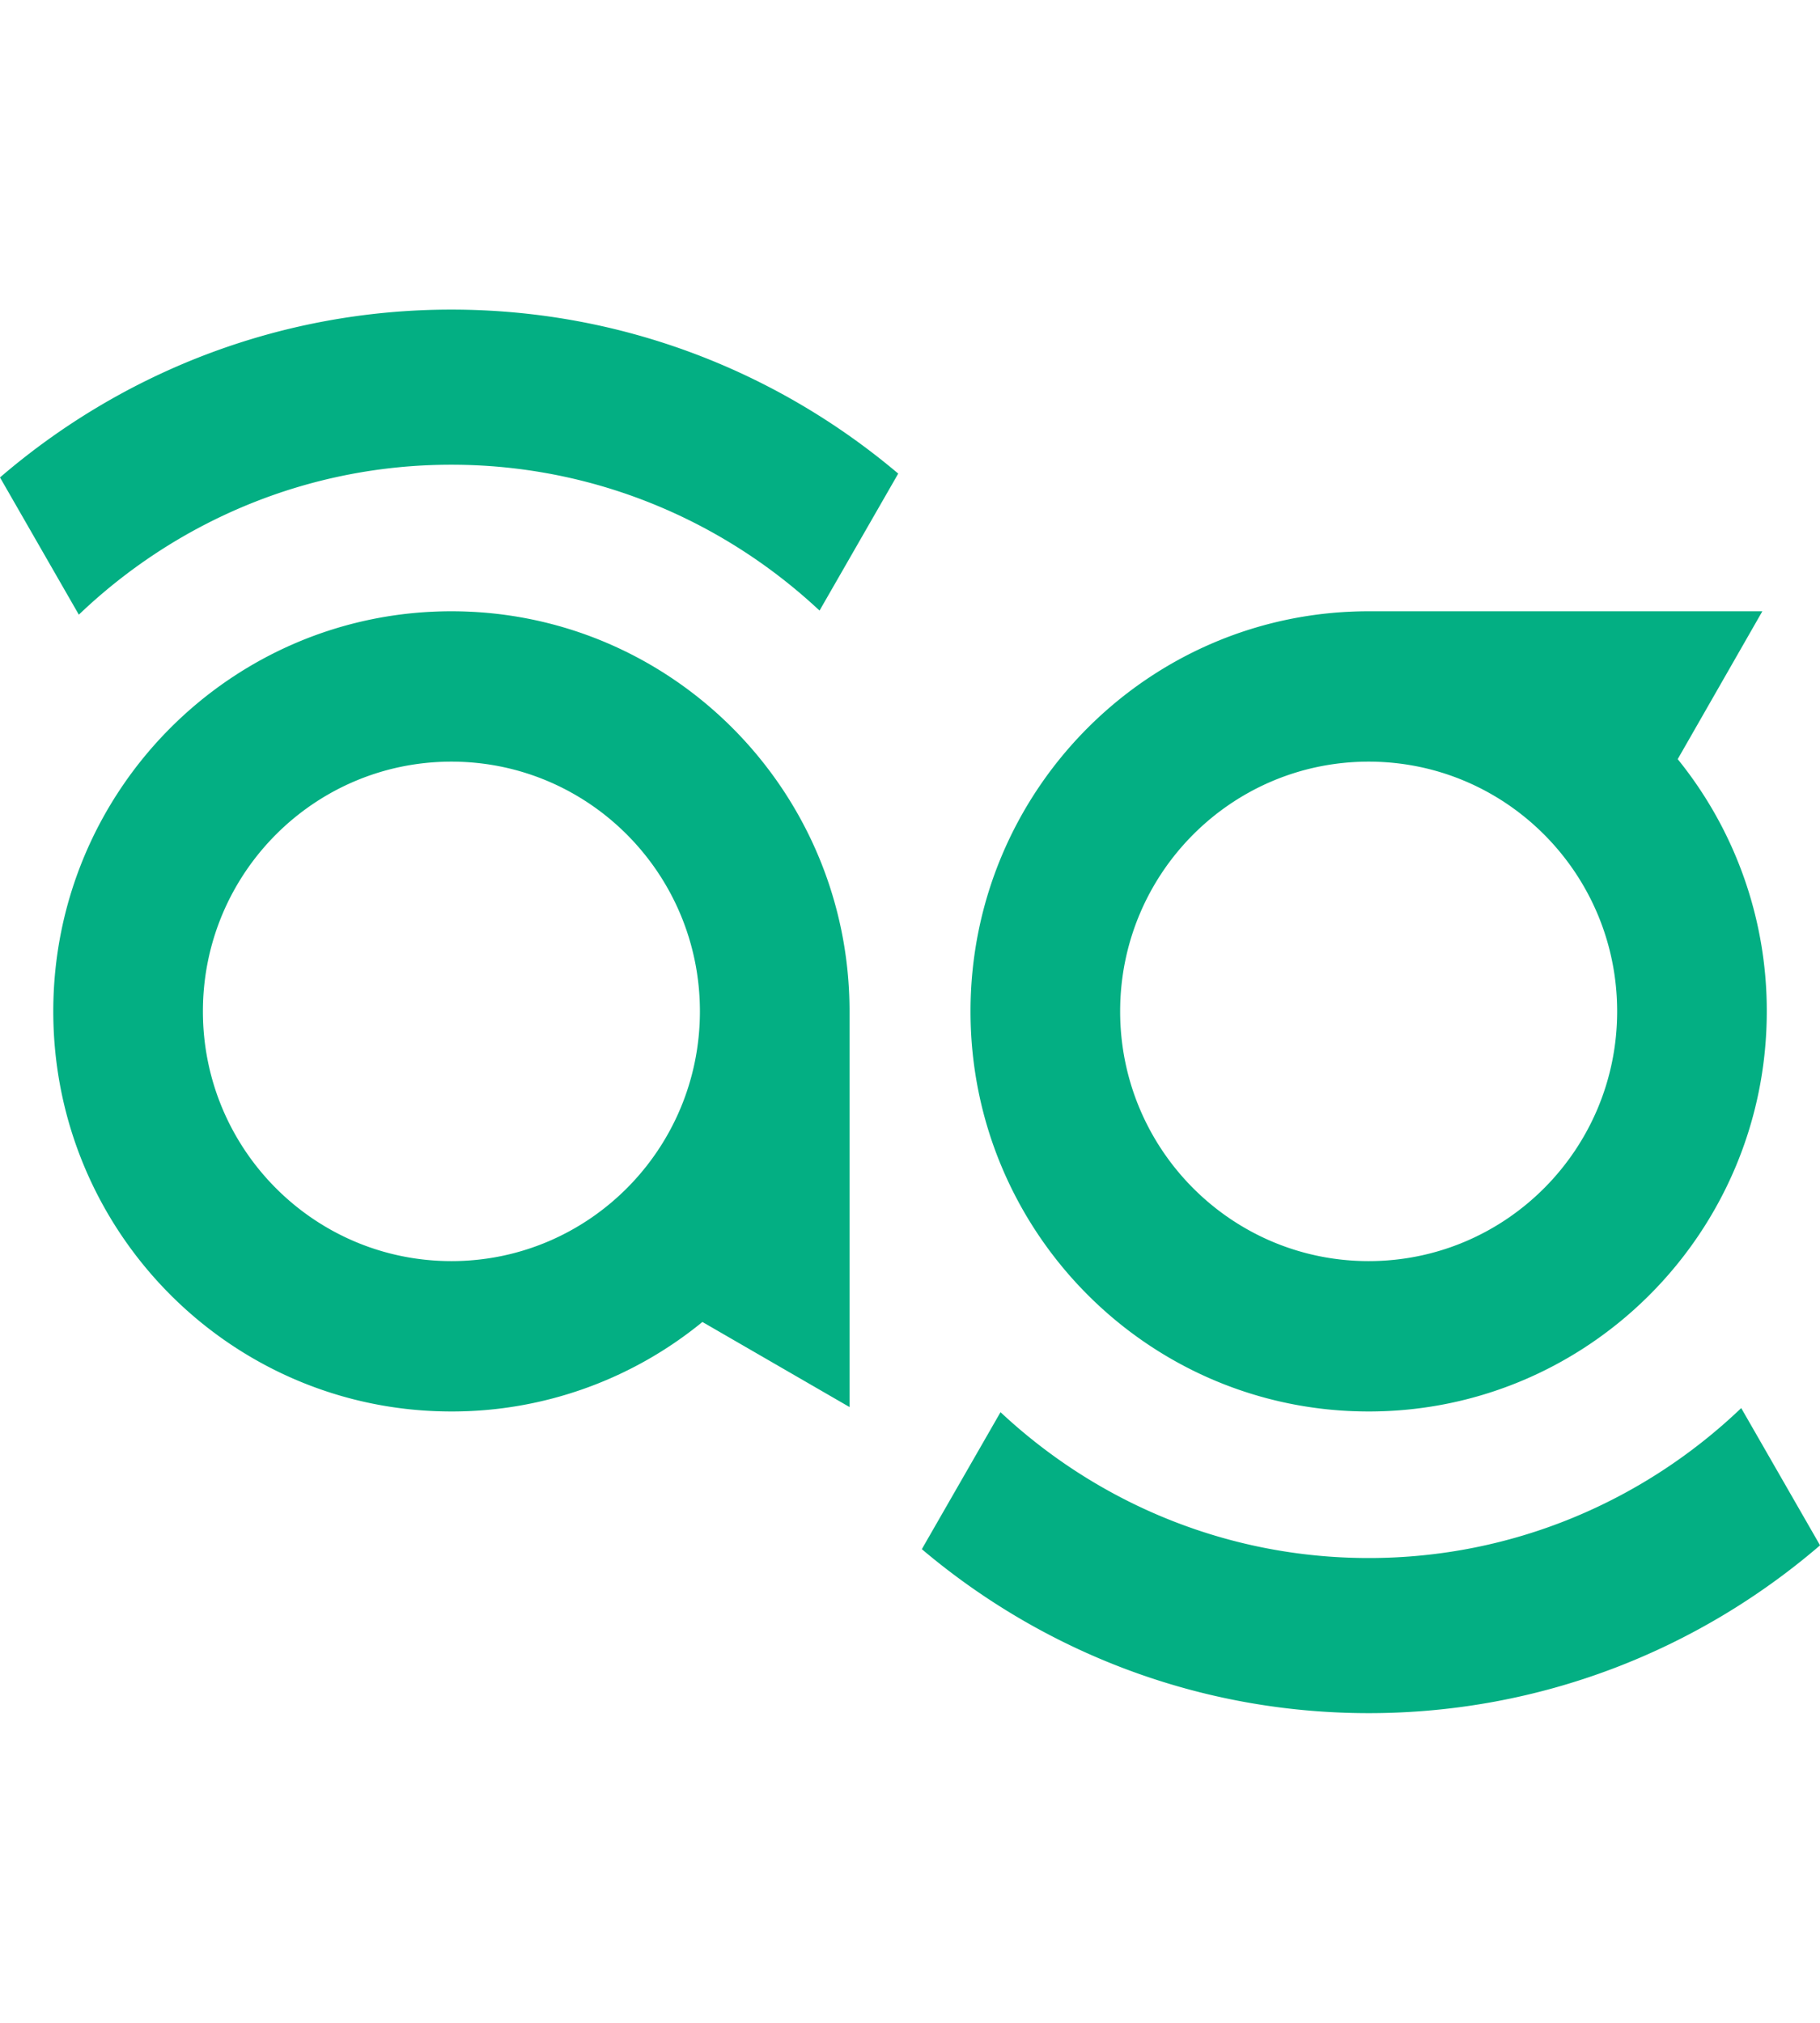
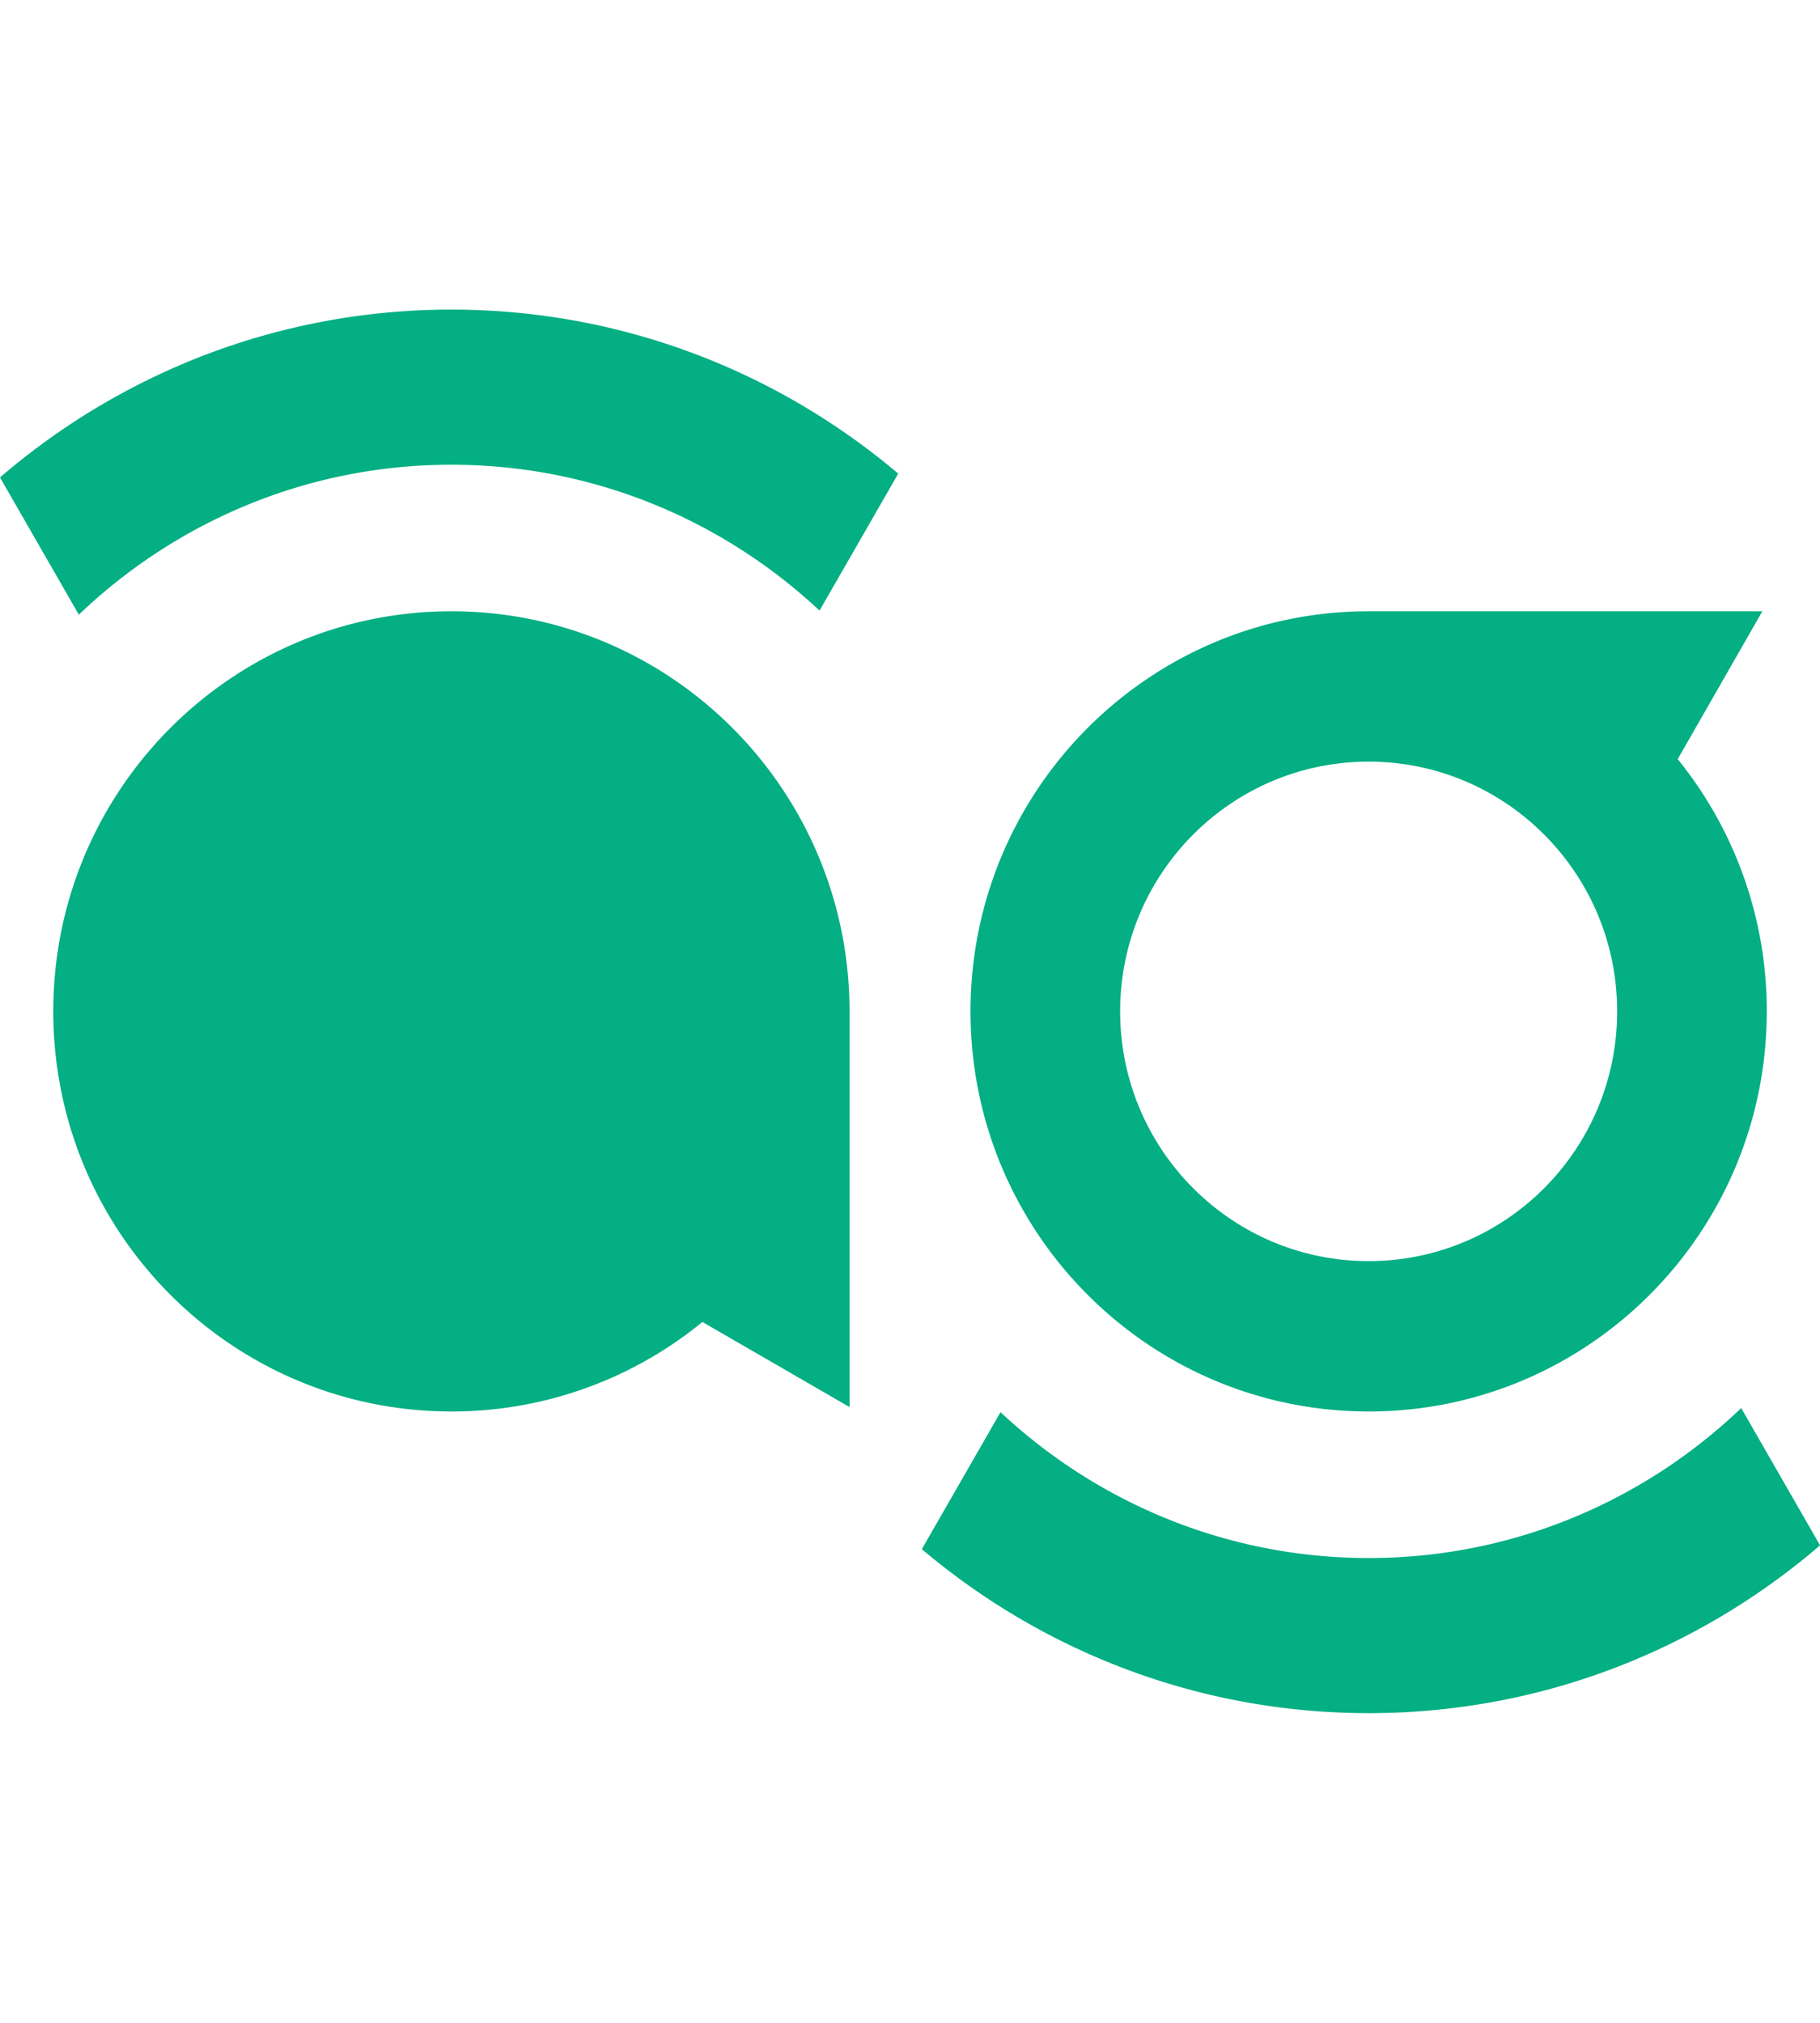
<svg xmlns="http://www.w3.org/2000/svg" width="36" height="40" viewBox="0 0 131 101">
-   <path d="m0 12.077 5.675 9.875c6.989-6.678 16.428-10.79 26.81-10.79 10.231 0 19.547 3.991 26.504 10.496l5.664-9.857C55.947 4.444 44.726 0 32.485 0 20.095 0 8.75 4.556 0 12.077zm32.492 56.39c-9.879 0-17.887-8.045-17.887-17.97 0-9.924 8.008-17.97 17.887-17.97 9.878 0 17.886 8.046 17.886 17.97 0 9.925-8.008 17.97-17.886 17.97zm0-46.76c-15.827 0-28.657 12.89-28.657 28.79 0 15.9 12.83 28.79 28.657 28.79a28.459 28.459 0 0 0 18.066-6.441l10.59 6.122V50.497c0-15.9-12.83-28.79-28.656-28.79zm92.837 57.335c-6.989 6.679-16.428 10.79-26.81 10.79-10.23 0-19.547-3.99-26.504-10.495l-5.664 9.857c8.706 7.357 19.928 11.8 32.168 11.8 12.391 0 23.735-4.556 32.485-12.076l-5.675-9.876zM98.513 32.527c9.878 0 17.886 8.046 17.886 17.97 0 9.925-8.008 17.97-17.886 17.97-9.879 0-17.887-8.045-17.887-17.97 0-9.924 8.008-17.97 17.887-17.97zm0 46.76c15.826 0 28.656-12.89 28.656-28.79a28.749 28.749 0 0 0-6.411-18.15l6.093-10.64H98.512c-15.826 0-28.656 12.89-28.656 28.79 0 15.9 12.83 28.79 28.657 28.79z" fill="#03af83" fill-rule="evenodd" />
+   <path d="m0 12.077 5.675 9.875c6.989-6.678 16.428-10.79 26.81-10.79 10.231 0 19.547 3.991 26.504 10.496l5.664-9.857C55.947 4.444 44.726 0 32.485 0 20.095 0 8.75 4.556 0 12.077zm32.492 56.39zm0-46.76c-15.827 0-28.657 12.89-28.657 28.79 0 15.9 12.83 28.79 28.657 28.79a28.459 28.459 0 0 0 18.066-6.441l10.59 6.122V50.497c0-15.9-12.83-28.79-28.656-28.79zm92.837 57.335c-6.989 6.679-16.428 10.79-26.81 10.79-10.23 0-19.547-3.99-26.504-10.495l-5.664 9.857c8.706 7.357 19.928 11.8 32.168 11.8 12.391 0 23.735-4.556 32.485-12.076l-5.675-9.876zM98.513 32.527c9.878 0 17.886 8.046 17.886 17.97 0 9.925-8.008 17.97-17.886 17.97-9.879 0-17.887-8.045-17.887-17.97 0-9.924 8.008-17.97 17.887-17.97zm0 46.76c15.826 0 28.656-12.89 28.656-28.79a28.749 28.749 0 0 0-6.411-18.15l6.093-10.64H98.512c-15.826 0-28.656 12.89-28.656 28.79 0 15.9 12.83 28.79 28.657 28.79z" fill="#03af83" fill-rule="evenodd" />
</svg>